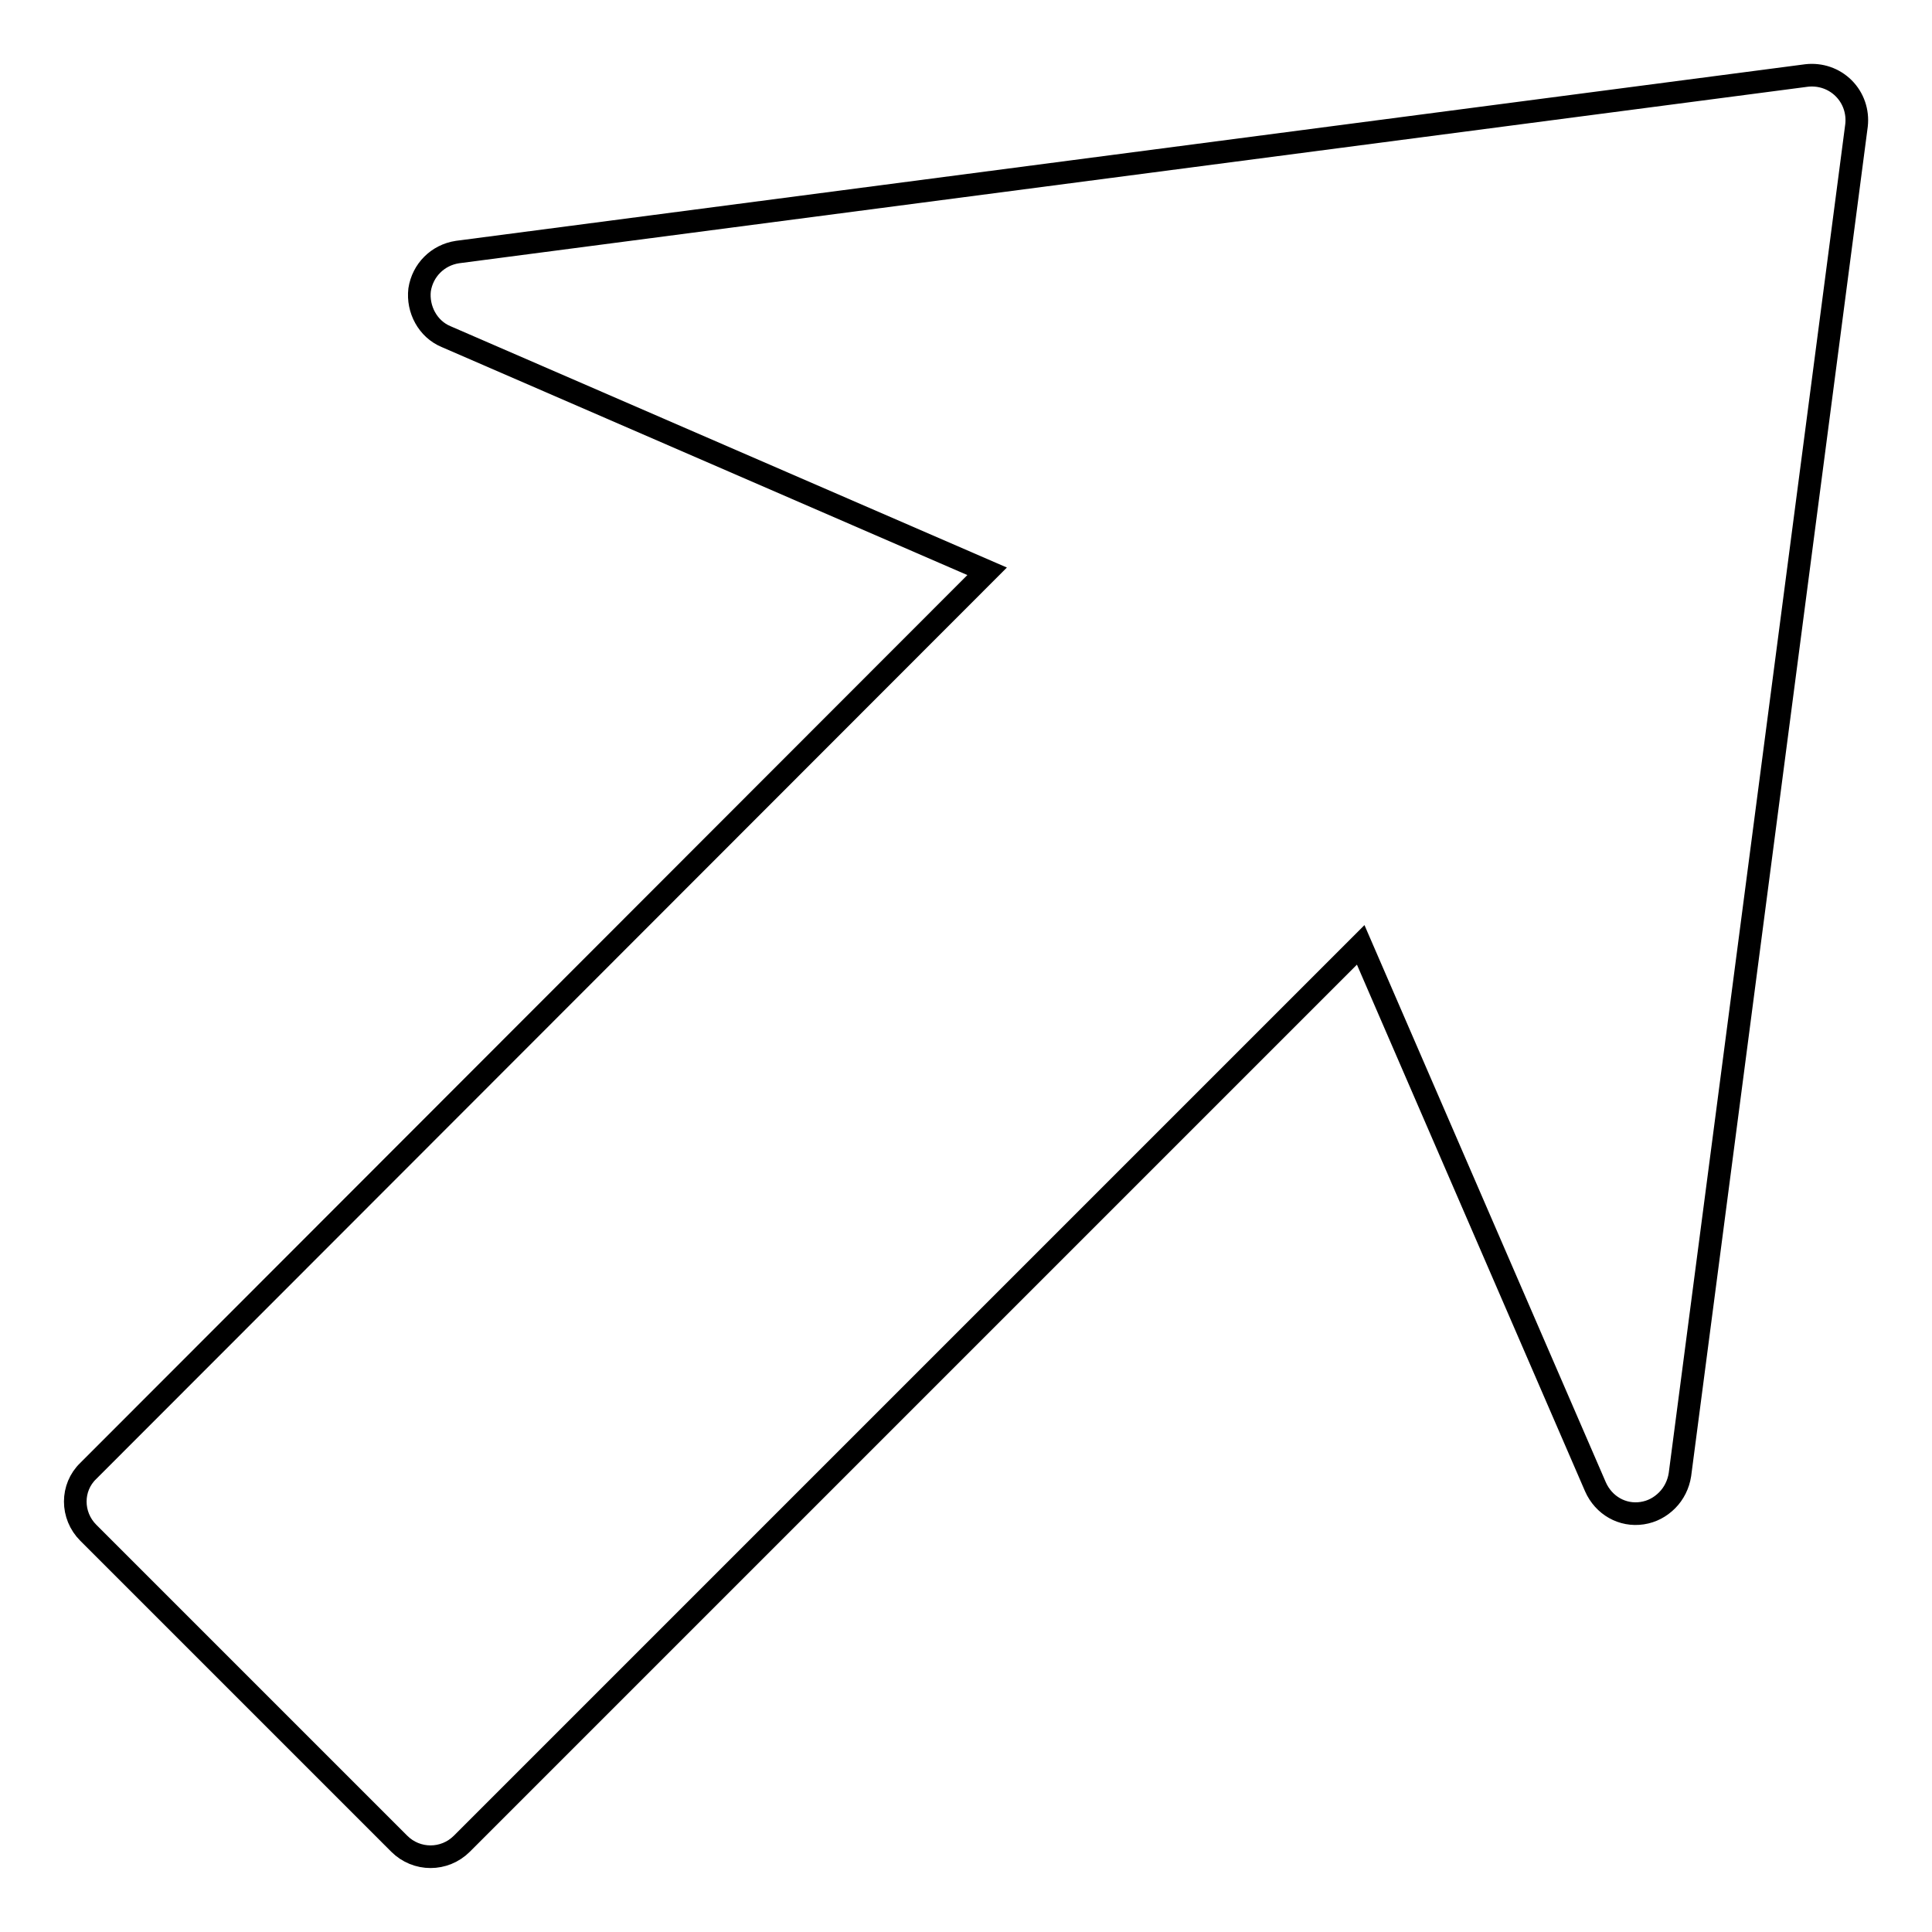
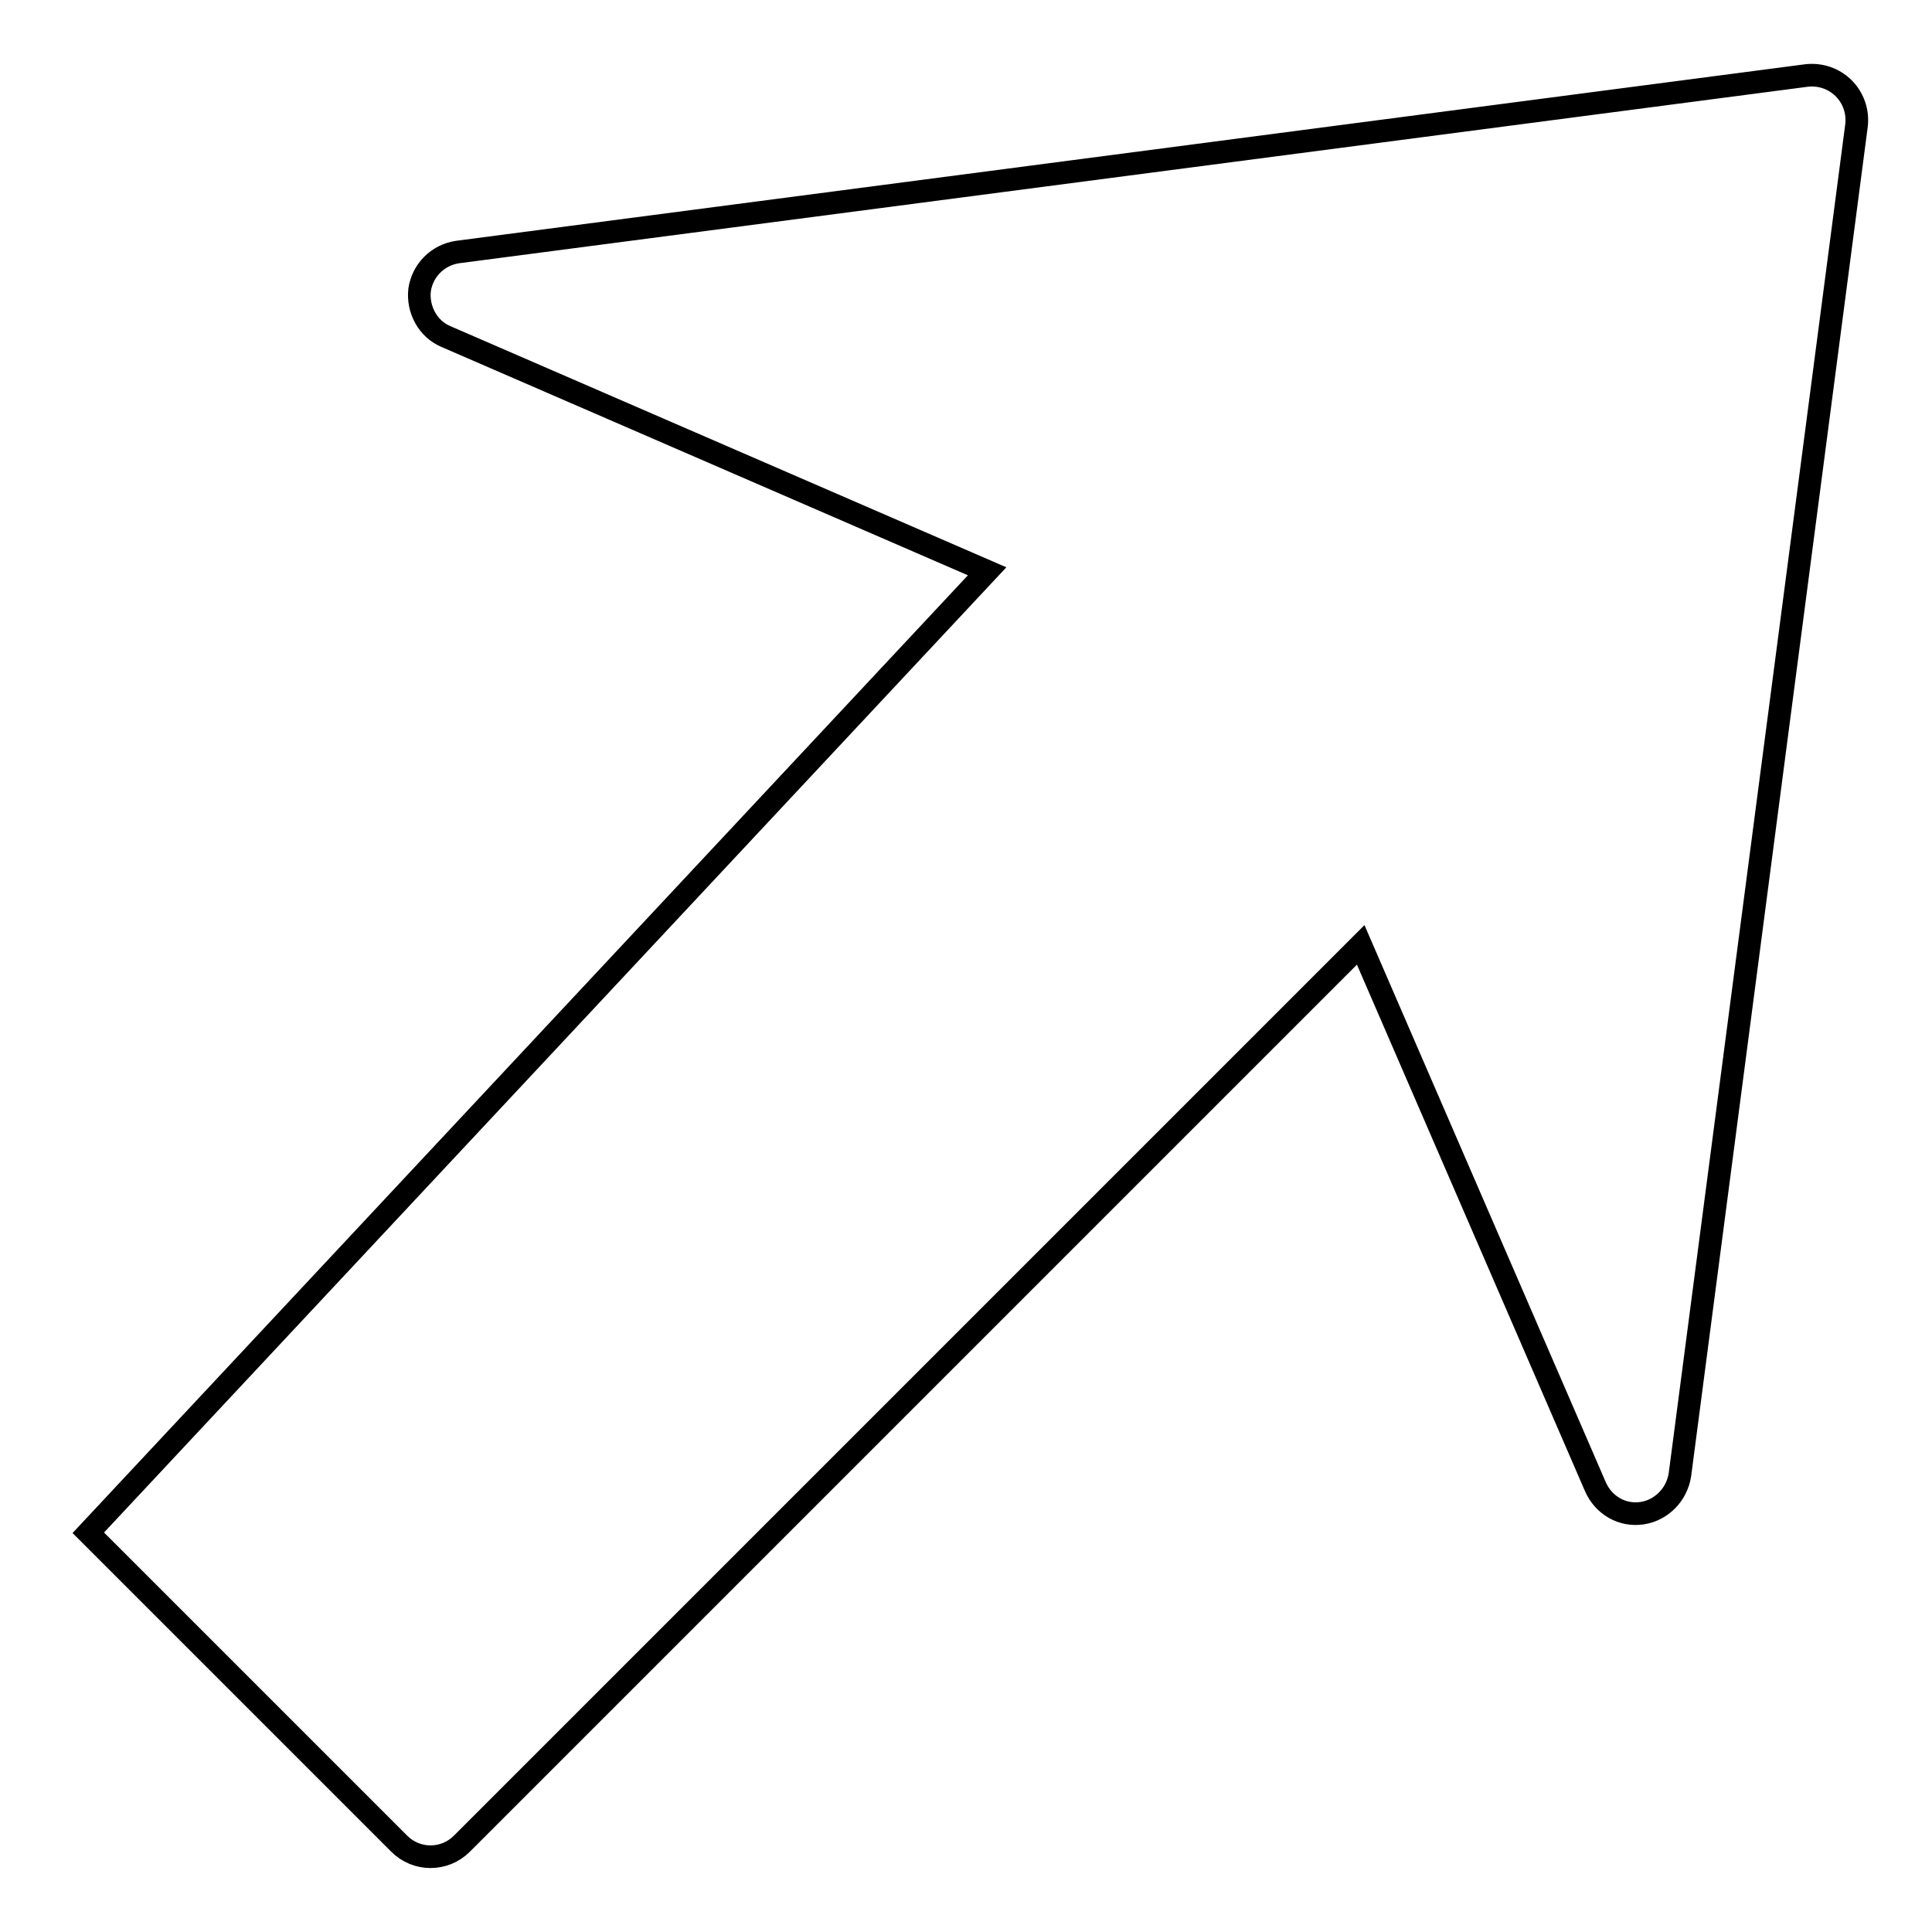
<svg xmlns="http://www.w3.org/2000/svg" version="1.1" x="0px" y="0px" viewBox="0 0 256 256" enable-background="new 0 0 256 256" xml:space="preserve">
  <g>
-     <path stroke-width="3" fill-opacity="0" stroke="#000000" d="M246,16.6l-23.4,178.8c-0.2,1.3-0.8,2.5-1.7,3.4c-0.9,0.9-2,1.5-3.3,1.7c-2.6,0.4-5.1-1-6.2-3.5l-31.1-71.8 L61.2,244.3c-2.3,2.3-6,2.3-8.3,0l-41.2-41.2c-2.3-2.3-2.3-6,0-8.2L130.8,75.7L59.1,44.6c-2.4-1-3.8-3.6-3.5-6.2 c0.4-2.6,2.4-4.6,5-5L239.4,10c1.8-0.2,3.6,0.4,4.9,1.7C245.6,13,246.2,14.8,246,16.6z" />
+     <path stroke-width="3" fill-opacity="0" stroke="#000000" d="M246,16.6l-23.4,178.8c-0.2,1.3-0.8,2.5-1.7,3.4c-0.9,0.9-2,1.5-3.3,1.7c-2.6,0.4-5.1-1-6.2-3.5l-31.1-71.8 L61.2,244.3c-2.3,2.3-6,2.3-8.3,0l-41.2-41.2L130.8,75.7L59.1,44.6c-2.4-1-3.8-3.6-3.5-6.2 c0.4-2.6,2.4-4.6,5-5L239.4,10c1.8-0.2,3.6,0.4,4.9,1.7C245.6,13,246.2,14.8,246,16.6z" />
  </g>
</svg>